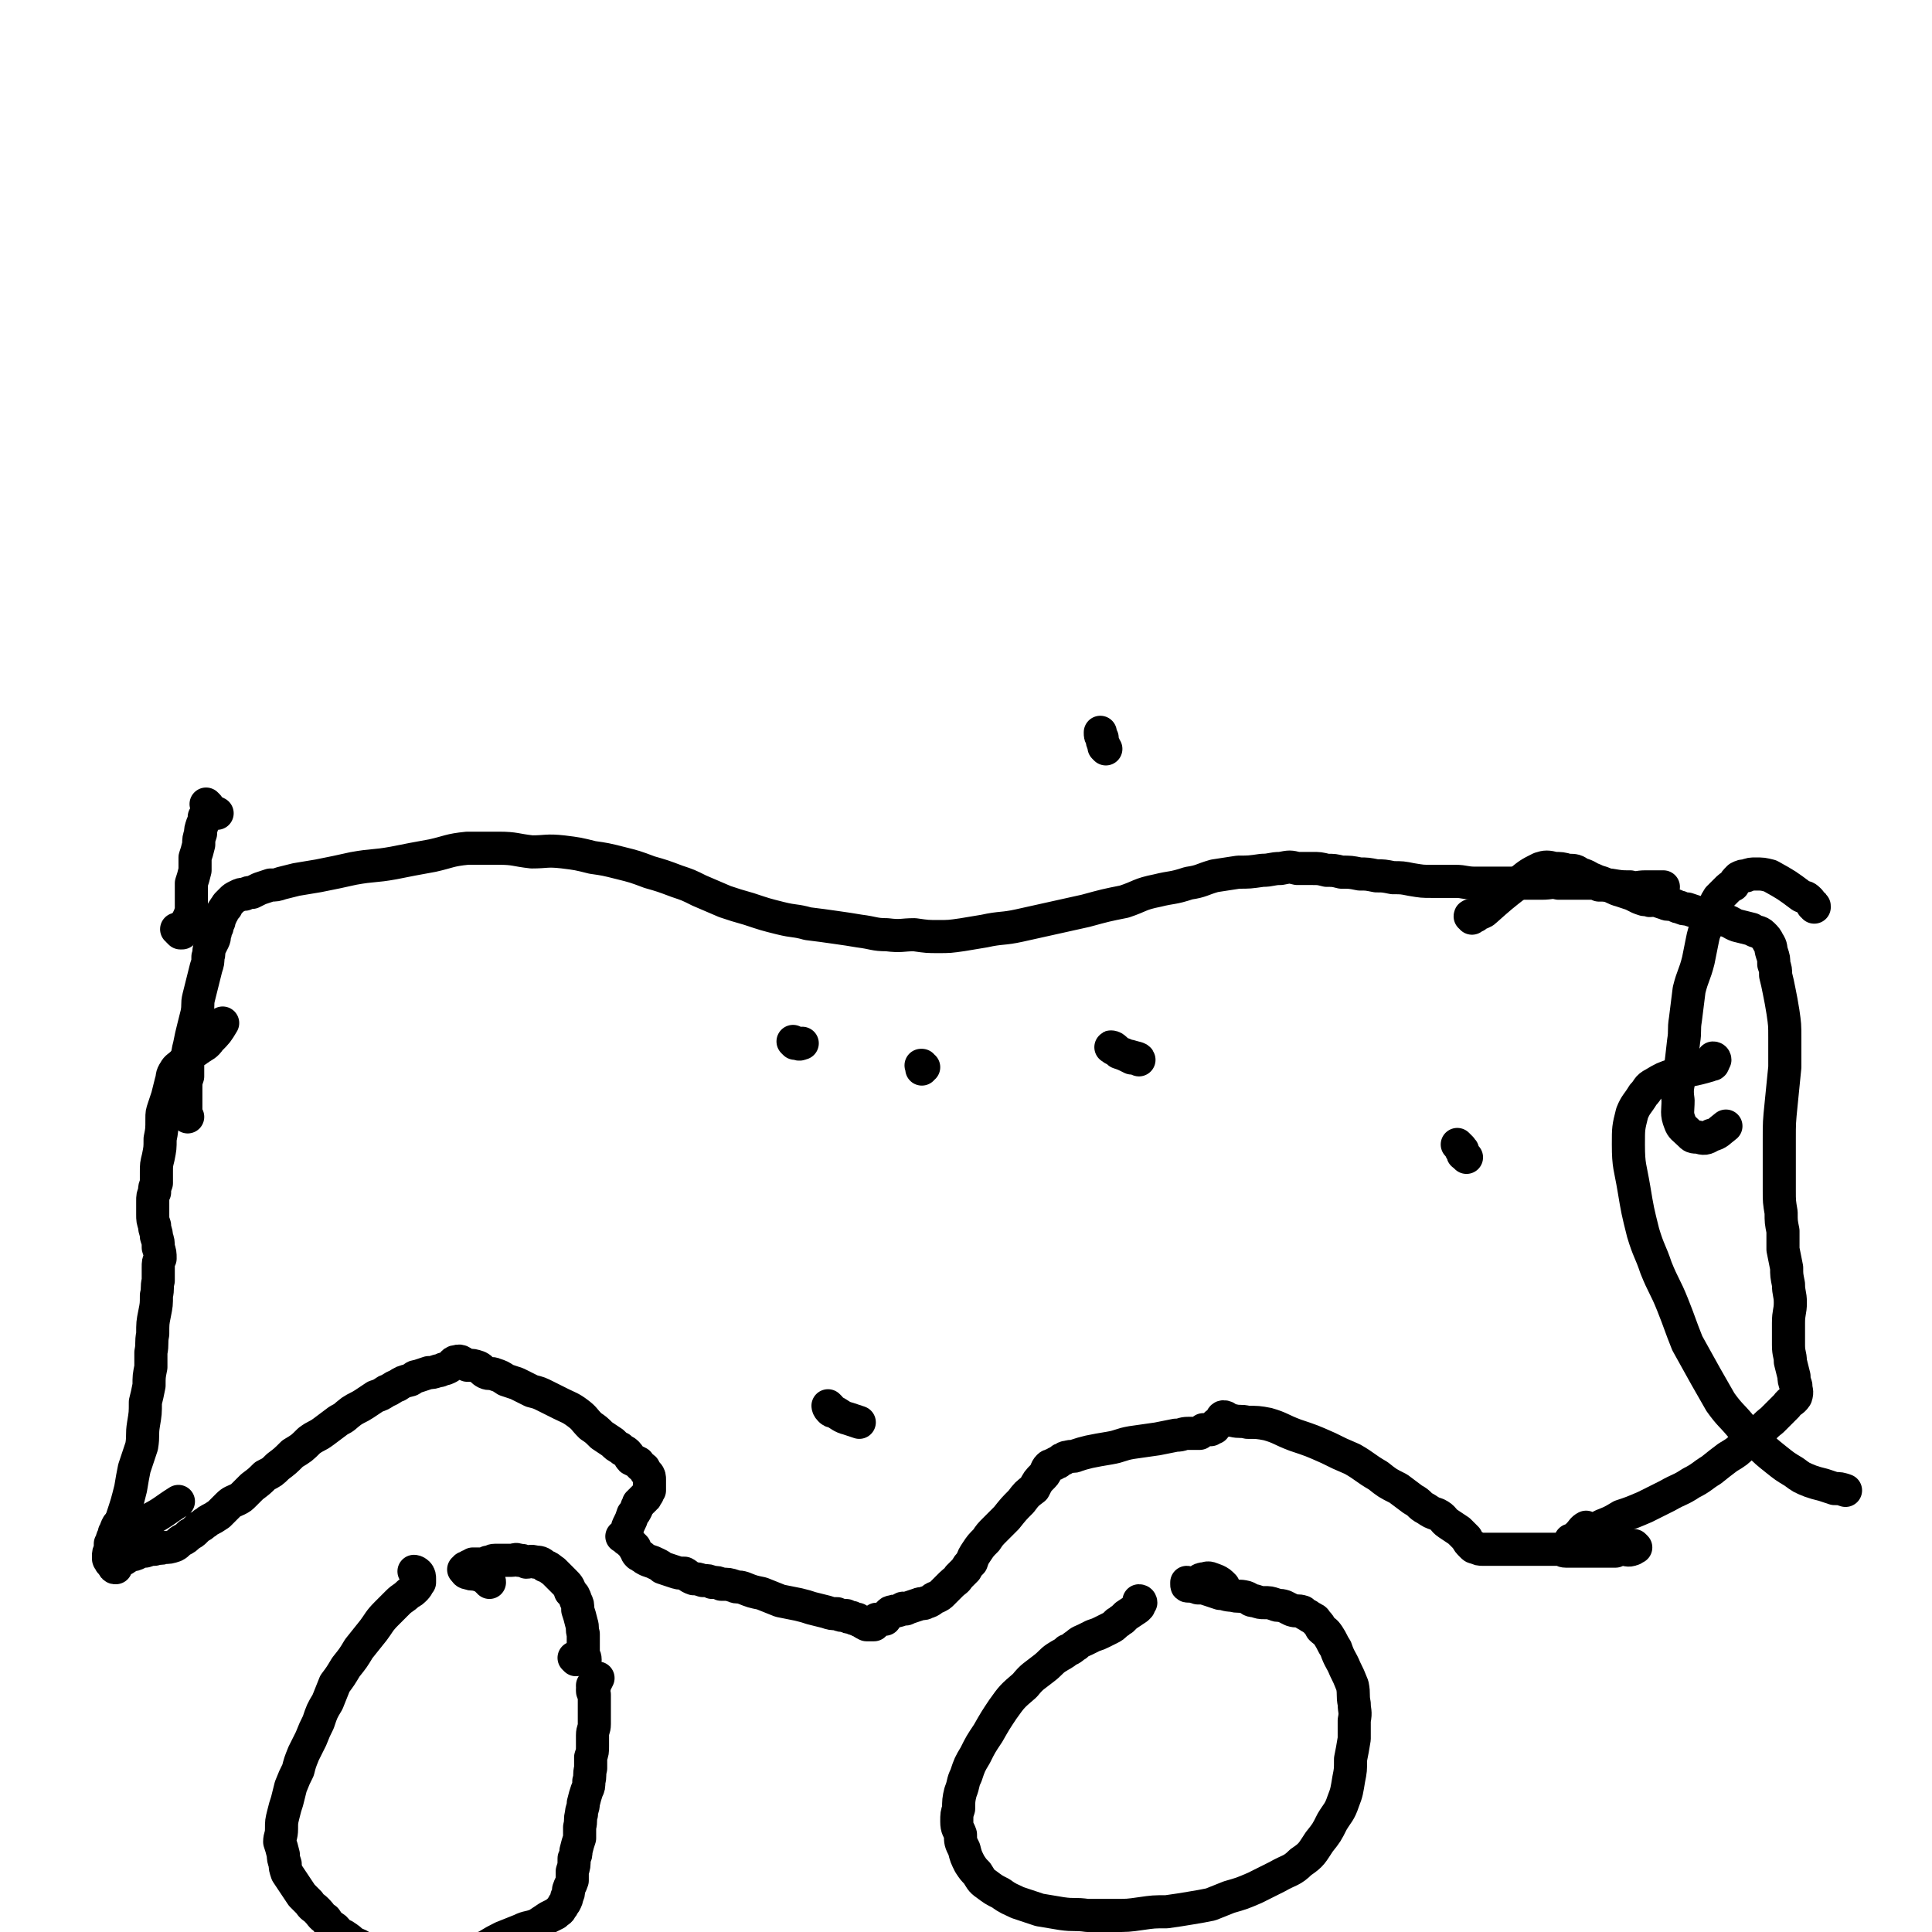
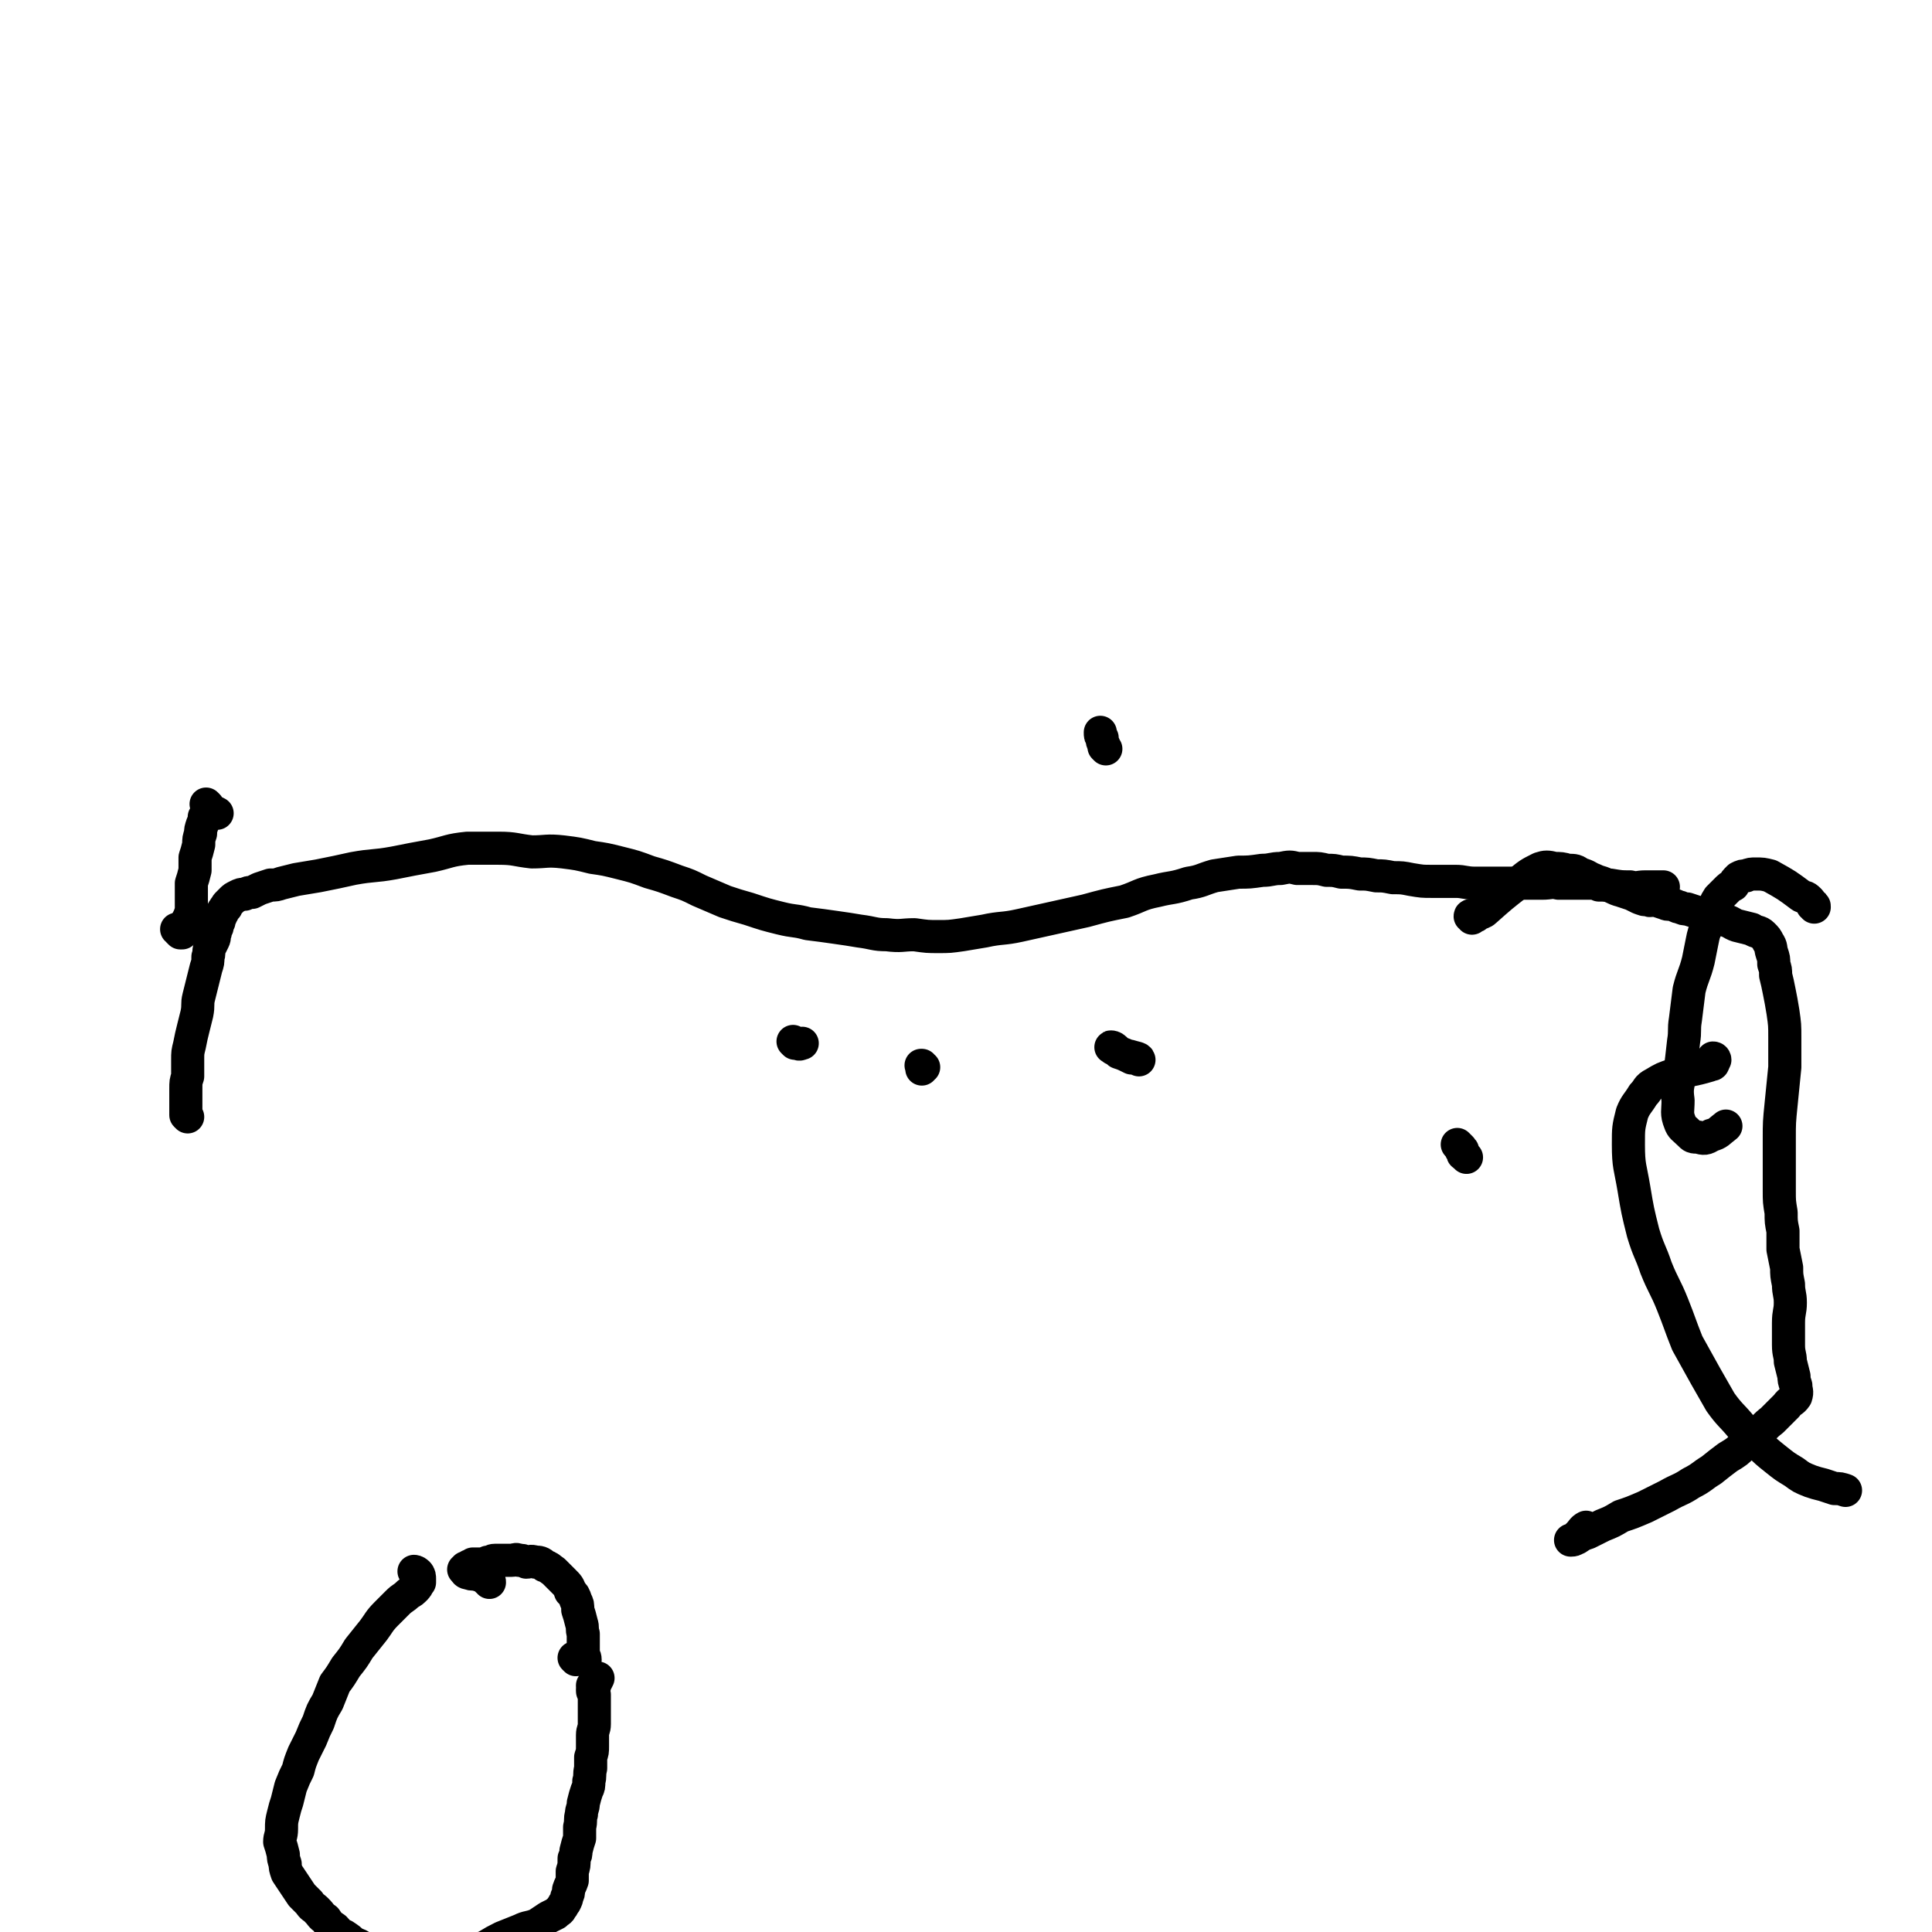
<svg xmlns="http://www.w3.org/2000/svg" viewBox="0 0 1050 1050" version="1.1">
  <g fill="none" stroke="#000000" stroke-width="18" stroke-linecap="round" stroke-linejoin="round">
    <path d="M226,855c0,-1 -1,-1 -1,-1 0,0 1,0 2,1 1,1 1,2 1,3 0,1 0,1 0,2 -1,1 -1,2 -2,3 -2,2 -2,2 -4,3 -3,3 -3,2 -6,5 -3,3 -3,3 -6,6 -4,4 -4,5 -7,9 -4,5 -4,5 -8,10 -3,5 -3,5 -7,10 -3,5 -3,5 -6,9 -2,5 -2,5 -4,10 -3,5 -3,5 -5,11 -2,4 -2,4 -4,9 -2,4 -2,4 -4,8 -2,5 -2,5 -3,9 -2,4 -2,4 -4,9 -1,4 -1,4 -2,8 -1,3 -1,3 -2,7 -1,4 -1,4 -1,8 0,4 -1,4 -1,7 1,3 1,3 2,7 0,2 0,2 1,5 0,2 0,2 1,5 2,3 2,3 4,6 2,3 2,3 4,6 2,2 2,2 4,4 2,3 2,2 4,4 3,3 2,3 5,5 2,3 2,3 5,5 2,2 2,3 5,4 3,2 3,2 5,4 3,1 3,1 6,3 3,2 3,2 7,3 4,2 4,2 8,4 3,1 3,1 7,2 3,0 3,0 6,1 4,0 4,0 7,0 3,0 3,0 6,-1 4,-1 4,-1 7,-3 4,-1 3,-1 7,-3 5,-2 5,-2 11,-4 5,-3 5,-3 9,-5 5,-2 5,-2 10,-4 4,-2 4,-1 9,-3 3,-2 3,-2 6,-4 2,-1 2,-1 4,-2 2,-2 2,-1 3,-3 1,-1 1,-2 2,-3 1,-2 1,-2 1,-3 1,-2 1,-2 1,-4 1,-3 1,-2 2,-5 0,-3 0,-3 0,-5 1,-3 1,-3 1,-7 1,-2 1,-2 1,-4 1,-4 1,-4 2,-7 0,-3 0,-3 0,-6 1,-4 0,-4 1,-7 0,-3 1,-3 1,-6 1,-4 1,-4 2,-7 1,-2 1,-2 1,-5 1,-3 0,-3 1,-7 0,-3 0,-3 0,-6 1,-3 1,-3 1,-6 0,-3 0,-3 0,-6 0,-3 1,-3 1,-6 0,-3 0,-3 0,-7 0,-2 0,-2 0,-4 0,-1 0,-1 0,-3 0,-1 0,-1 0,-2 0,-1 -1,-1 -1,-2 0,0 0,0 0,-1 0,0 0,0 1,-1 0,0 0,0 0,0 -1,-1 -1,-1 -1,-1 0,0 0,1 0,0 0,0 1,1 1,0 1,-2 1,-2 2,-4 " />
    <path d="M313,902c0,0 -1,-1 -1,-1 1,0 2,1 4,1 1,0 2,0 2,0 0,-2 -1,-2 -1,-4 0,-2 0,-2 0,-4 0,-3 0,-3 0,-6 -1,-3 0,-3 -1,-6 -1,-4 -1,-4 -2,-7 0,-3 0,-3 -1,-5 -1,-3 -1,-3 -3,-5 -1,-3 -1,-3 -4,-6 -2,-2 -2,-2 -5,-5 -3,-2 -2,-2 -5,-3 -2,-2 -3,-2 -5,-2 -3,-1 -3,0 -5,0 -2,-1 -2,-1 -4,-1 -2,-1 -2,0 -4,0 -2,0 -2,0 -4,0 -3,0 -3,0 -5,0 -2,0 -2,1 -4,1 -2,1 -2,1 -4,1 -2,0 -2,0 -4,0 -1,1 -1,1 -2,1 -1,1 -1,1 -2,1 0,1 -1,1 -1,1 1,1 1,2 3,2 2,1 2,0 5,1 3,1 3,1 5,3 1,0 1,0 1,1 " />
-     <path d="M620,871c0,0 0,-1 -1,-1 0,1 0,2 0,3 0,0 0,0 -1,1 -3,2 -3,2 -6,4 -1,1 -1,1 -2,2 -2,1 -1,1 -3,2 -2,2 -2,2 -4,3 -2,1 -2,1 -4,2 -2,1 -2,1 -5,2 -2,1 -2,1 -4,2 -2,1 -3,1 -5,3 -2,1 -2,2 -5,3 -2,2 -3,2 -6,4 -3,2 -3,3 -7,6 -5,4 -6,4 -10,9 -7,6 -7,6 -12,13 -4,6 -4,6 -8,13 -4,6 -4,6 -7,12 -3,5 -3,5 -5,11 -2,4 -1,4 -3,9 -1,4 -1,5 -1,9 -1,3 -1,3 -1,7 0,4 1,4 2,7 0,4 0,4 2,8 1,4 1,4 3,8 2,3 2,3 4,5 2,3 2,4 5,6 4,3 4,3 8,5 4,3 5,3 9,5 6,2 6,2 12,4 6,1 6,1 12,2 7,1 7,0 14,1 7,0 7,0 14,0 8,0 8,0 15,-1 7,-1 7,-1 14,-1 7,-1 7,-1 13,-2 6,-1 6,-1 11,-2 5,-2 5,-2 10,-4 7,-2 7,-2 14,-5 6,-3 6,-3 12,-6 7,-4 8,-3 13,-8 6,-4 6,-5 10,-11 4,-5 4,-5 7,-11 3,-5 4,-5 6,-11 2,-5 2,-6 3,-12 1,-5 1,-5 1,-11 1,-5 1,-5 2,-11 0,-5 0,-5 0,-10 1,-5 0,-5 0,-9 -1,-5 0,-5 -1,-10 -2,-5 -2,-5 -4,-9 -2,-5 -3,-5 -5,-11 -2,-3 -2,-4 -4,-7 -2,-3 -2,-2 -4,-4 -1,-2 -1,-2 -2,-3 -1,-1 -1,-2 -2,-2 -1,-1 -2,-1 -3,-2 -2,-1 -2,-1 -3,-2 -3,-1 -3,0 -6,-1 -2,-1 -2,-1 -4,-2 -3,-1 -3,0 -5,-1 -3,-1 -3,-1 -6,-1 -2,0 -2,0 -5,-1 -3,0 -2,-1 -5,-2 -4,-1 -4,0 -7,-1 -4,0 -4,-1 -7,-1 -3,-1 -3,-1 -6,-2 -3,-1 -3,-1 -6,-1 -1,-1 -1,0 -3,-1 -1,0 -1,0 -2,0 -1,0 -1,0 -1,-1 0,0 0,-1 0,-1 2,0 2,2 4,1 3,-1 2,-3 6,-3 2,-1 3,0 6,1 2,1 2,1 4,3 " />
-     <path d="M889,841c-1,-1 -1,-1 -1,-1 -1,0 0,0 0,1 0,0 0,1 -1,1 -2,1 -3,0 -5,0 -1,0 -1,0 -2,0 0,0 0,0 -1,0 -1,0 -1,1 -1,1 -1,0 -1,0 -2,0 0,0 0,0 -1,0 -1,0 -1,0 -2,0 -1,0 -1,0 -2,0 -1,0 -1,0 -2,0 -1,0 -1,0 -2,0 -1,0 -1,0 -2,0 0,0 0,0 -1,0 -1,0 -1,0 -3,0 -1,0 -1,0 -3,0 -2,0 -2,0 -3,0 -2,0 -2,0 -4,0 -2,0 -2,-1 -4,-1 -3,0 -3,0 -5,0 -2,0 -2,0 -4,0 -2,0 -2,0 -3,0 -3,0 -3,0 -5,0 -2,0 -2,0 -5,0 -1,0 -1,0 -3,0 -1,0 -1,0 -2,0 -1,0 -1,0 -2,0 0,0 0,0 -1,0 -1,0 -1,0 -2,0 -1,0 -1,0 -2,0 -1,0 -1,0 -2,0 -1,0 -1,0 -2,0 -2,0 -2,0 -3,0 -2,0 -2,0 -4,-1 -1,0 -1,0 -2,-1 -2,-2 -2,-2 -3,-4 -2,-2 -2,-2 -4,-4 -3,-2 -3,-2 -6,-4 -3,-2 -2,-3 -6,-5 -3,-1 -3,-1 -6,-3 -4,-2 -3,-3 -7,-5 -4,-3 -4,-3 -8,-6 -6,-3 -6,-3 -11,-7 -7,-4 -7,-5 -14,-9 -7,-3 -7,-3 -13,-6 -9,-4 -9,-4 -18,-7 -8,-3 -8,-4 -15,-6 -5,-1 -6,-1 -11,-1 -4,-1 -4,0 -8,-1 -3,0 -3,-2 -5,-2 -1,0 -1,1 -2,3 -1,1 -1,1 -2,1 0,1 -1,1 -1,2 -1,0 -1,0 -2,1 -1,0 -1,0 -2,0 -1,0 -1,0 -2,0 -1,1 -1,1 -2,2 -1,0 -1,0 -3,0 -1,0 -1,0 -3,0 -4,0 -3,1 -7,1 -5,1 -5,1 -10,2 -7,1 -7,1 -14,2 -6,1 -6,2 -12,3 -6,1 -6,1 -11,2 -4,1 -4,1 -7,2 -2,1 -2,0 -5,1 -1,0 -1,0 -2,1 -1,0 -1,0 -2,1 -1,1 -1,1 -2,1 -1,1 -1,1 -2,1 -1,1 -1,0 -2,1 -2,2 -1,3 -3,5 -3,3 -3,3 -5,7 -4,3 -4,3 -7,7 -4,4 -4,4 -8,9 -3,3 -3,3 -6,6 -3,3 -3,3 -5,6 -3,3 -3,3 -5,6 -2,3 -2,3 -3,6 -2,2 -2,2 -3,4 -2,2 -2,2 -4,4 -1,2 -2,2 -4,4 -1,1 -1,1 -3,3 -1,1 -1,1 -2,2 -1,1 -1,1 -3,2 -3,1 -2,2 -6,3 -1,1 -2,0 -4,1 -3,1 -3,1 -6,2 -1,1 -1,0 -2,0 -1,0 -1,1 -2,1 -2,1 -2,0 -4,1 -1,0 -1,0 -2,1 0,1 0,1 -1,1 -1,1 -1,1 -1,2 -1,0 -1,0 -2,0 -1,0 -1,0 -2,0 -1,0 -1,0 -1,1 -1,0 0,0 -1,1 0,0 0,1 0,1 0,0 0,0 -1,0 0,0 0,0 -1,0 -1,0 -1,0 -1,0 0,0 0,0 -1,0 0,0 0,0 0,0 -2,-1 -2,-1 -3,-2 -1,0 -1,0 -2,-1 -1,0 -2,0 -3,-1 -2,0 -2,0 -3,-1 -3,0 -3,0 -5,-1 -3,0 -3,0 -6,-1 -4,-1 -4,-1 -8,-2 -3,-1 -3,-1 -7,-2 -5,-1 -5,-1 -10,-2 -5,-2 -5,-2 -10,-4 -5,-1 -5,-1 -10,-3 -3,-1 -3,0 -5,-1 -3,-1 -3,-1 -7,-1 -2,-1 -2,-1 -5,-1 -2,-1 -2,-1 -5,-1 -3,-1 -3,-1 -5,-1 -3,-1 -3,-2 -5,-3 -3,0 -3,0 -6,-1 -3,-1 -3,-1 -6,-2 -1,-1 -1,-1 -3,-2 -2,-1 -2,-1 -5,-2 -2,-1 -2,-1 -3,-2 -1,0 -1,-1 -2,-1 -1,-1 -1,-1 -1,-2 -1,-1 -1,-1 -1,-2 -1,-1 -1,-1 -2,-2 -1,-1 -1,-1 -2,-2 0,0 -1,0 -1,-1 -1,0 -1,0 -1,-1 -1,0 -1,0 -1,0 0,0 0,0 0,0 0,0 0,0 0,0 1,0 1,0 2,-1 0,-1 0,-1 1,-3 0,-1 0,-1 1,-3 1,-2 1,-2 2,-5 1,-1 1,-1 2,-3 0,-1 0,-1 1,-2 0,-1 0,-1 0,-1 1,0 1,0 1,-1 1,0 1,0 1,-1 1,0 1,0 1,-1 1,0 1,0 1,-1 0,0 0,0 1,-1 0,-1 0,-1 1,-2 0,-1 0,-1 0,-2 0,-1 0,-1 0,-2 0,-1 0,-1 0,-2 0,-1 0,-2 -1,-3 -1,-1 -1,-1 -2,-3 -1,-1 -2,-1 -3,-3 -2,-1 -2,-1 -4,-2 -1,-1 -1,-2 -2,-3 -2,-2 -2,-1 -4,-3 -2,-1 -2,-1 -4,-3 -3,-2 -3,-2 -6,-4 -3,-3 -3,-3 -6,-5 -4,-4 -3,-4 -7,-7 -4,-3 -5,-3 -9,-5 -4,-2 -4,-2 -8,-4 -4,-2 -4,-2 -8,-3 -4,-2 -4,-2 -8,-4 -3,-1 -3,-1 -6,-2 -3,-2 -3,-2 -6,-3 -2,-1 -3,0 -5,-1 -2,-1 -2,-2 -4,-3 -3,-1 -3,-1 -6,-1 -3,-1 -3,-3 -6,-2 -2,0 -2,2 -4,3 -2,1 -2,1 -3,1 -2,1 -2,1 -3,1 -3,1 -3,1 -5,1 -3,1 -3,1 -6,2 -2,0 -2,1 -4,2 -4,1 -4,1 -7,3 -3,1 -3,2 -6,3 -3,2 -3,2 -6,3 -3,2 -3,2 -6,4 -3,2 -4,2 -7,4 -4,3 -3,3 -7,5 -4,3 -4,3 -8,6 -4,3 -4,2 -8,5 -4,4 -4,4 -9,7 -4,4 -4,4 -8,7 -3,3 -3,3 -7,5 -3,3 -3,3 -7,6 -2,2 -2,2 -4,4 -2,2 -2,2 -4,3 -2,1 -3,1 -5,3 -1,1 -1,1 -3,3 -1,1 -1,1 -2,2 -3,2 -3,2 -5,3 -2,1 -1,1 -3,2 -1,1 -1,1 -3,2 -1,1 -1,1 -2,2 -1,1 -1,1 -3,2 -2,2 -2,2 -4,3 -2,1 -2,2 -4,3 -3,1 -3,1 -6,1 -2,1 -2,0 -5,1 -2,0 -2,0 -5,1 -2,0 -2,0 -4,1 -2,1 -2,1 -4,1 -2,1 -1,1 -3,2 -1,1 -1,0 -2,1 -1,1 -1,1 -1,1 -1,1 -1,1 -1,1 -1,1 -1,1 -1,1 0,0 0,1 0,1 -1,0 -1,0 -1,-1 -1,0 0,0 -1,-1 0,-1 0,-1 -1,-1 0,-1 -1,-1 -1,-2 0,0 0,0 0,-1 0,-2 0,-2 1,-4 0,-1 0,-1 0,-3 1,-1 1,-1 1,-2 0,-1 0,-1 1,-2 0,-2 0,-2 1,-3 0,-1 0,-1 1,-3 0,0 0,0 1,-1 2,0 2,0 4,0 6,-1 6,0 12,-2 8,-4 8,-5 16,-10 " />
-     <path d="M65,832c0,0 -1,-1 -1,-1 0,0 1,0 1,0 0,-1 0,-1 0,-2 1,-2 1,-2 1,-3 3,-9 3,-9 5,-17 1,-6 1,-6 2,-11 2,-6 2,-6 4,-12 1,-6 0,-6 1,-12 1,-6 1,-6 1,-12 1,-4 1,-4 2,-9 0,-5 0,-5 1,-10 0,-4 0,-4 0,-8 1,-5 0,-5 1,-10 0,-6 0,-6 1,-11 1,-5 1,-5 1,-10 1,-4 0,-4 1,-8 0,-4 0,-4 0,-7 0,-3 0,-3 1,-5 0,-3 0,-3 -1,-6 0,-3 0,-3 -1,-6 0,-3 -1,-3 -1,-6 -1,-3 -1,-3 -1,-6 0,-4 0,-4 0,-7 0,-3 0,-3 1,-5 0,-3 0,-2 1,-5 0,-3 0,-3 0,-6 0,-4 0,-4 1,-8 1,-5 1,-5 1,-10 1,-5 1,-5 1,-11 0,-3 0,-3 1,-6 1,-3 1,-3 2,-6 1,-4 1,-4 2,-8 1,-3 0,-3 2,-6 1,-2 2,-2 4,-4 1,-1 1,-1 2,-2 0,-1 0,-1 1,-1 1,-1 1,-1 1,-2 1,-1 1,-1 2,-2 2,0 2,0 3,-1 3,-2 4,-2 6,-5 4,-4 4,-4 7,-9 " />
    <path d="M97,506c0,-1 -1,-1 -1,-1 0,0 1,0 1,1 1,1 1,1 1,1 0,0 0,0 1,0 0,0 0,0 0,-1 0,-2 0,-2 1,-3 1,-2 1,-1 2,-3 1,-2 1,-2 2,-5 0,-3 0,-3 0,-7 0,-4 0,-4 0,-8 1,-3 1,-3 2,-7 0,-3 0,-3 0,-7 1,-3 1,-3 2,-7 0,-3 0,-3 1,-6 0,-2 0,-2 1,-5 1,-2 1,-2 1,-4 1,-1 1,-1 2,-3 0,-1 0,-1 0,-2 0,-1 0,-1 0,-1 0,0 -1,-1 -1,-1 1,1 1,2 2,3 2,1 2,1 4,2 0,0 0,0 0,0 " />
    <path d="M102,607c0,0 -1,-1 -1,-1 0,0 0,0 0,0 0,-1 0,-1 0,-2 0,-3 0,-3 0,-5 0,-3 0,-3 0,-7 0,-4 0,-4 1,-7 0,-5 0,-5 0,-9 0,-4 0,-4 1,-8 1,-5 1,-5 2,-9 1,-4 1,-4 2,-8 1,-5 0,-5 1,-9 1,-4 1,-4 2,-8 1,-4 1,-4 2,-8 1,-3 1,-3 1,-6 1,-2 0,-2 1,-5 1,-2 1,-2 2,-4 1,-2 0,-2 1,-4 0,-2 0,-2 1,-3 0,-2 0,-2 1,-3 0,-1 0,-1 1,-3 0,-1 0,-1 1,-2 0,-1 0,-1 1,-2 0,0 0,-1 1,-1 0,-1 0,-1 1,-2 1,-1 1,-1 2,-2 1,-1 1,-1 3,-2 2,-1 2,-1 4,-1 2,-1 2,-1 4,-1 2,-1 2,-1 4,-2 3,-1 3,-1 6,-2 3,0 3,0 6,-1 4,-1 4,-1 8,-2 6,-1 6,-1 12,-2 10,-2 10,-2 19,-4 11,-2 11,-1 22,-3 10,-2 10,-2 21,-4 9,-2 9,-3 19,-4 8,0 9,0 17,0 9,0 9,1 18,2 8,0 8,-1 17,0 8,1 8,1 16,3 7,1 7,1 15,3 8,2 8,2 16,5 7,2 7,2 15,5 6,2 6,2 12,5 7,3 7,3 14,6 6,2 6,2 13,4 9,3 9,3 17,5 8,2 8,1 15,3 8,1 8,1 15,2 7,1 7,1 13,2 8,1 8,2 15,2 8,1 8,0 15,0 7,1 7,1 13,1 6,0 6,0 13,-1 6,-1 6,-1 12,-2 9,-2 10,-1 19,-3 9,-2 9,-2 18,-4 9,-2 9,-2 18,-4 11,-3 11,-3 21,-5 9,-3 8,-4 18,-6 8,-2 8,-1 17,-4 7,-1 7,-2 14,-4 6,-1 7,-1 13,-2 6,0 6,0 13,-1 5,0 5,-1 10,-1 5,-1 5,-1 9,0 4,0 4,0 8,0 4,0 4,0 8,1 4,0 4,0 8,1 5,0 5,0 10,1 4,0 4,0 9,1 4,0 4,0 9,1 5,0 5,0 10,1 6,1 6,1 11,1 6,0 7,0 13,0 5,0 5,1 11,1 5,0 5,0 10,0 5,0 5,0 9,0 5,0 5,0 9,0 4,0 4,0 8,0 5,0 5,-1 9,0 3,0 3,0 7,0 3,0 3,0 6,0 3,0 3,0 5,0 2,0 2,0 4,1 3,0 3,0 6,0 6,1 6,1 11,1 4,1 4,0 8,0 5,0 5,0 10,0 " />
    <path d="M800,499c0,-1 -1,-1 -1,-1 0,-1 1,0 2,0 1,0 1,0 2,-1 2,-1 3,-1 4,-2 9,-8 9,-8 18,-15 6,-5 6,-5 12,-8 3,-1 4,-1 8,0 3,0 4,0 7,1 4,0 4,0 7,2 4,1 4,2 7,3 4,2 4,1 7,3 4,1 4,2 8,3 3,1 3,1 6,2 2,1 2,1 4,2 3,1 2,1 5,1 1,1 1,0 3,0 3,1 3,1 6,2 2,1 2,0 5,1 1,0 1,1 3,1 2,1 2,1 4,1 3,1 3,1 6,2 3,1 3,1 7,2 4,1 4,1 7,2 4,1 4,2 7,3 4,1 4,1 8,2 3,2 4,1 6,3 2,2 2,2 3,4 2,3 1,3 2,6 1,3 1,3 1,6 1,3 1,3 1,6 1,4 1,4 2,9 1,5 1,5 2,11 1,7 1,7 1,14 0,8 0,8 0,16 -1,10 -1,10 -2,20 -1,10 -1,10 -1,19 0,7 0,7 0,15 0,6 0,6 0,13 0,6 0,6 1,12 0,5 0,5 1,10 0,5 0,5 0,10 1,5 1,5 2,10 0,4 0,4 1,9 0,5 1,5 1,10 0,5 -1,5 -1,11 0,6 0,6 0,12 0,5 1,5 1,9 1,4 1,4 2,8 0,2 0,2 1,5 0,3 1,3 0,6 -2,3 -3,2 -5,5 -2,2 -2,2 -4,4 -2,2 -2,2 -4,4 -4,3 -4,4 -8,7 -3,3 -3,3 -7,6 -4,4 -4,4 -9,7 -4,3 -4,3 -9,7 -5,3 -5,4 -11,7 -6,4 -6,3 -13,7 -6,3 -6,3 -12,6 -7,3 -7,3 -13,5 -5,3 -5,3 -10,5 -4,2 -4,2 -8,4 -3,1 -3,1 -6,3 -1,0 -1,1 -3,1 0,0 -1,0 0,0 0,0 1,0 2,-1 1,-1 1,-1 2,-2 2,-2 2,-3 4,-4 0,0 1,1 1,2 0,0 0,0 0,1 " />
    <path d="M932,576c0,0 0,-1 -1,-1 0,1 1,2 0,3 0,1 -1,0 -2,1 -10,3 -10,2 -19,5 -6,2 -6,2 -11,5 -4,2 -3,3 -6,6 -3,5 -4,5 -6,10 -2,8 -2,8 -2,17 0,12 1,12 3,24 2,12 2,12 5,24 3,10 4,10 7,19 4,10 5,10 9,20 4,10 4,11 8,21 5,9 5,9 10,18 4,7 4,7 8,14 5,7 6,7 11,13 5,5 5,5 10,10 4,4 4,4 9,8 5,4 5,4 10,7 4,3 4,3 9,5 3,1 3,1 7,2 3,1 3,1 6,2 3,0 3,0 6,1 " />
    <path d="M986,493c0,-1 0,-1 -1,-1 -1,-2 -1,-2 -2,-3 -2,-2 -2,-1 -4,-2 -8,-6 -8,-6 -17,-11 -4,-1 -4,-1 -8,-1 -2,0 -3,0 -5,1 -2,0 -2,0 -4,1 -2,2 -2,2 -3,4 -2,1 -2,1 -4,3 -2,2 -2,2 -4,4 -2,3 -2,4 -3,7 -2,4 -2,4 -3,8 -2,4 -2,4 -3,9 -1,5 -1,5 -2,10 -2,8 -3,8 -5,16 -1,8 -1,8 -2,16 -1,6 0,6 -1,12 -1,9 -1,9 -2,17 -1,8 -2,8 -1,15 0,6 -1,7 1,12 1,3 2,3 5,6 2,2 2,2 5,2 3,1 4,1 7,-1 4,-1 4,-2 8,-5 0,0 0,0 0,0 " />
    <path d="M432,567c0,0 -1,-1 -1,-1 0,0 1,1 2,1 2,1 2,0 3,0 0,0 0,0 0,0 " />
    <path d="M502,580c-1,0 -1,-1 -1,-1 -1,0 0,0 0,0 0,1 0,1 0,2 " />
    <path d="M605,570c-1,-1 -2,-1 -1,-1 0,0 1,0 2,1 0,0 0,0 1,1 0,0 0,0 1,1 3,1 3,1 7,3 2,0 4,1 4,1 0,-1 -2,-1 -5,-2 " />
    <path d="M793,623c0,0 -1,-1 -1,-1 0,0 1,1 2,2 0,0 0,0 0,1 1,0 1,0 1,1 0,0 0,0 0,1 0,1 1,0 1,1 1,1 1,1 1,1 " />
-     <path d="M451,765c0,0 -1,-1 -1,-1 0,1 1,2 1,2 1,1 1,1 2,1 4,2 4,3 8,4 3,1 3,1 6,2 " />
    <path d="M601,407c0,0 0,0 -1,-1 0,-1 0,-1 0,-1 -1,-2 -1,-2 -1,-4 -1,-1 -1,-1 -1,-3 0,0 0,0 0,0 " />
  </g>
</svg>